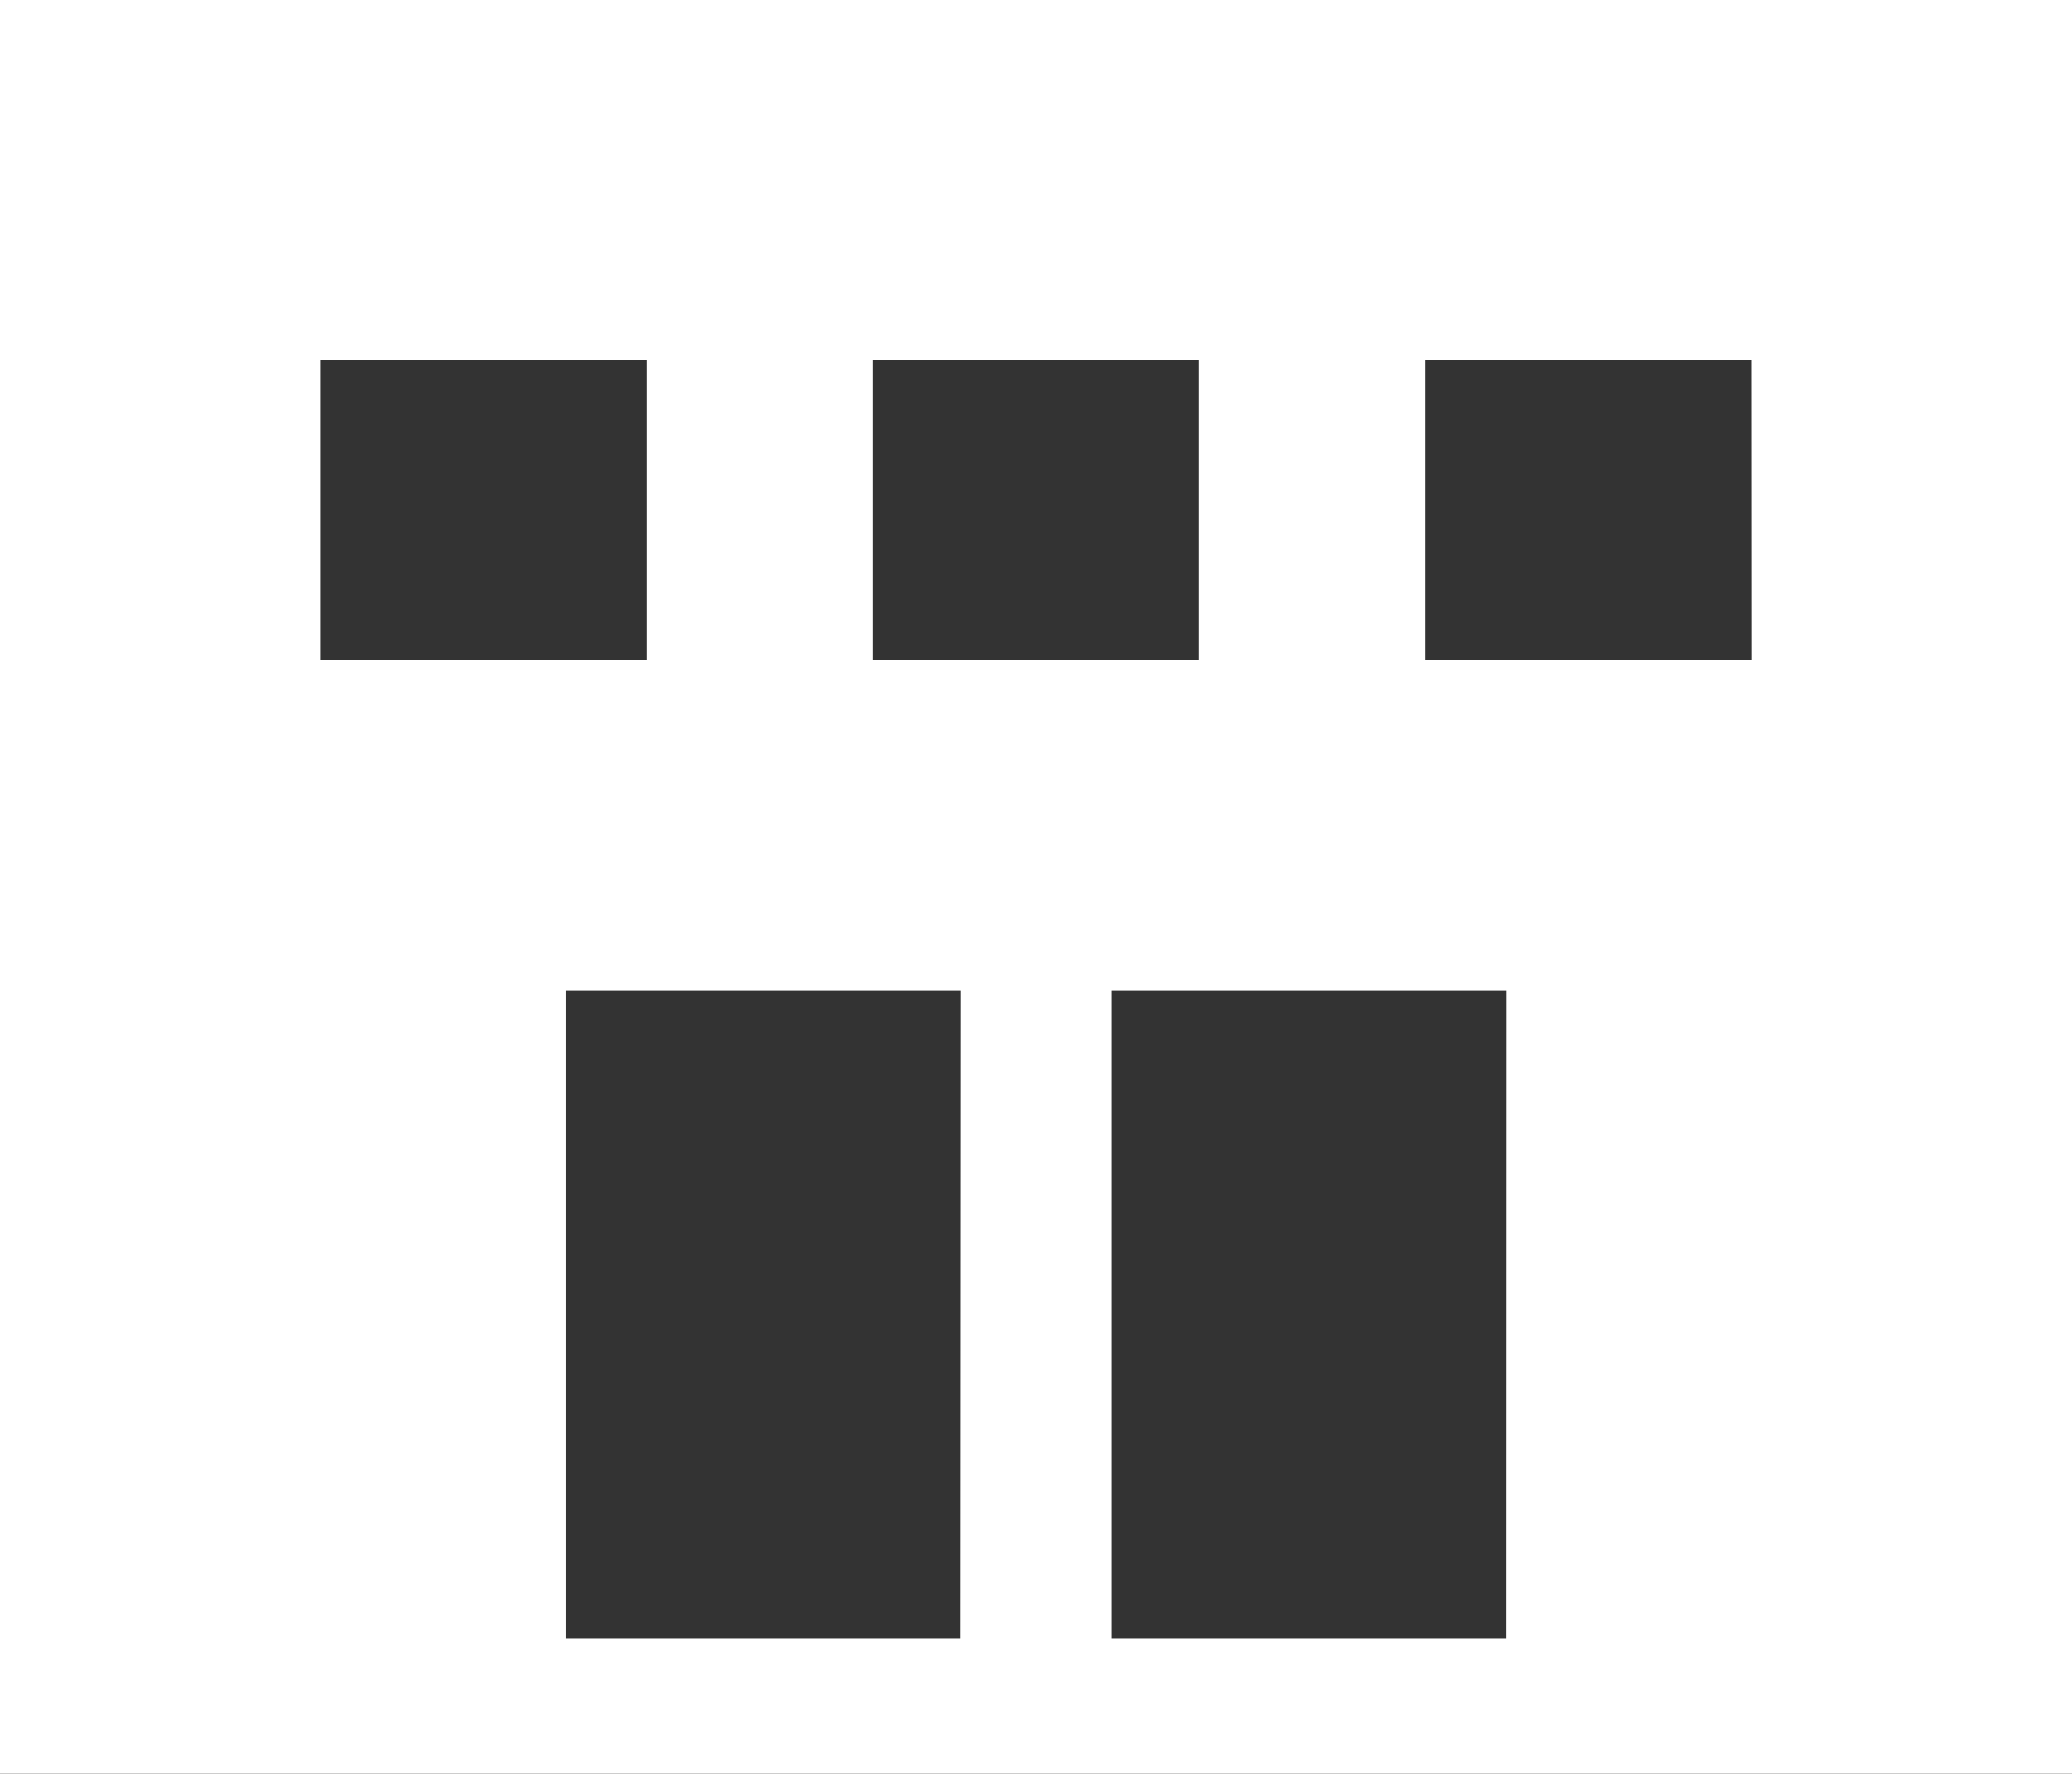
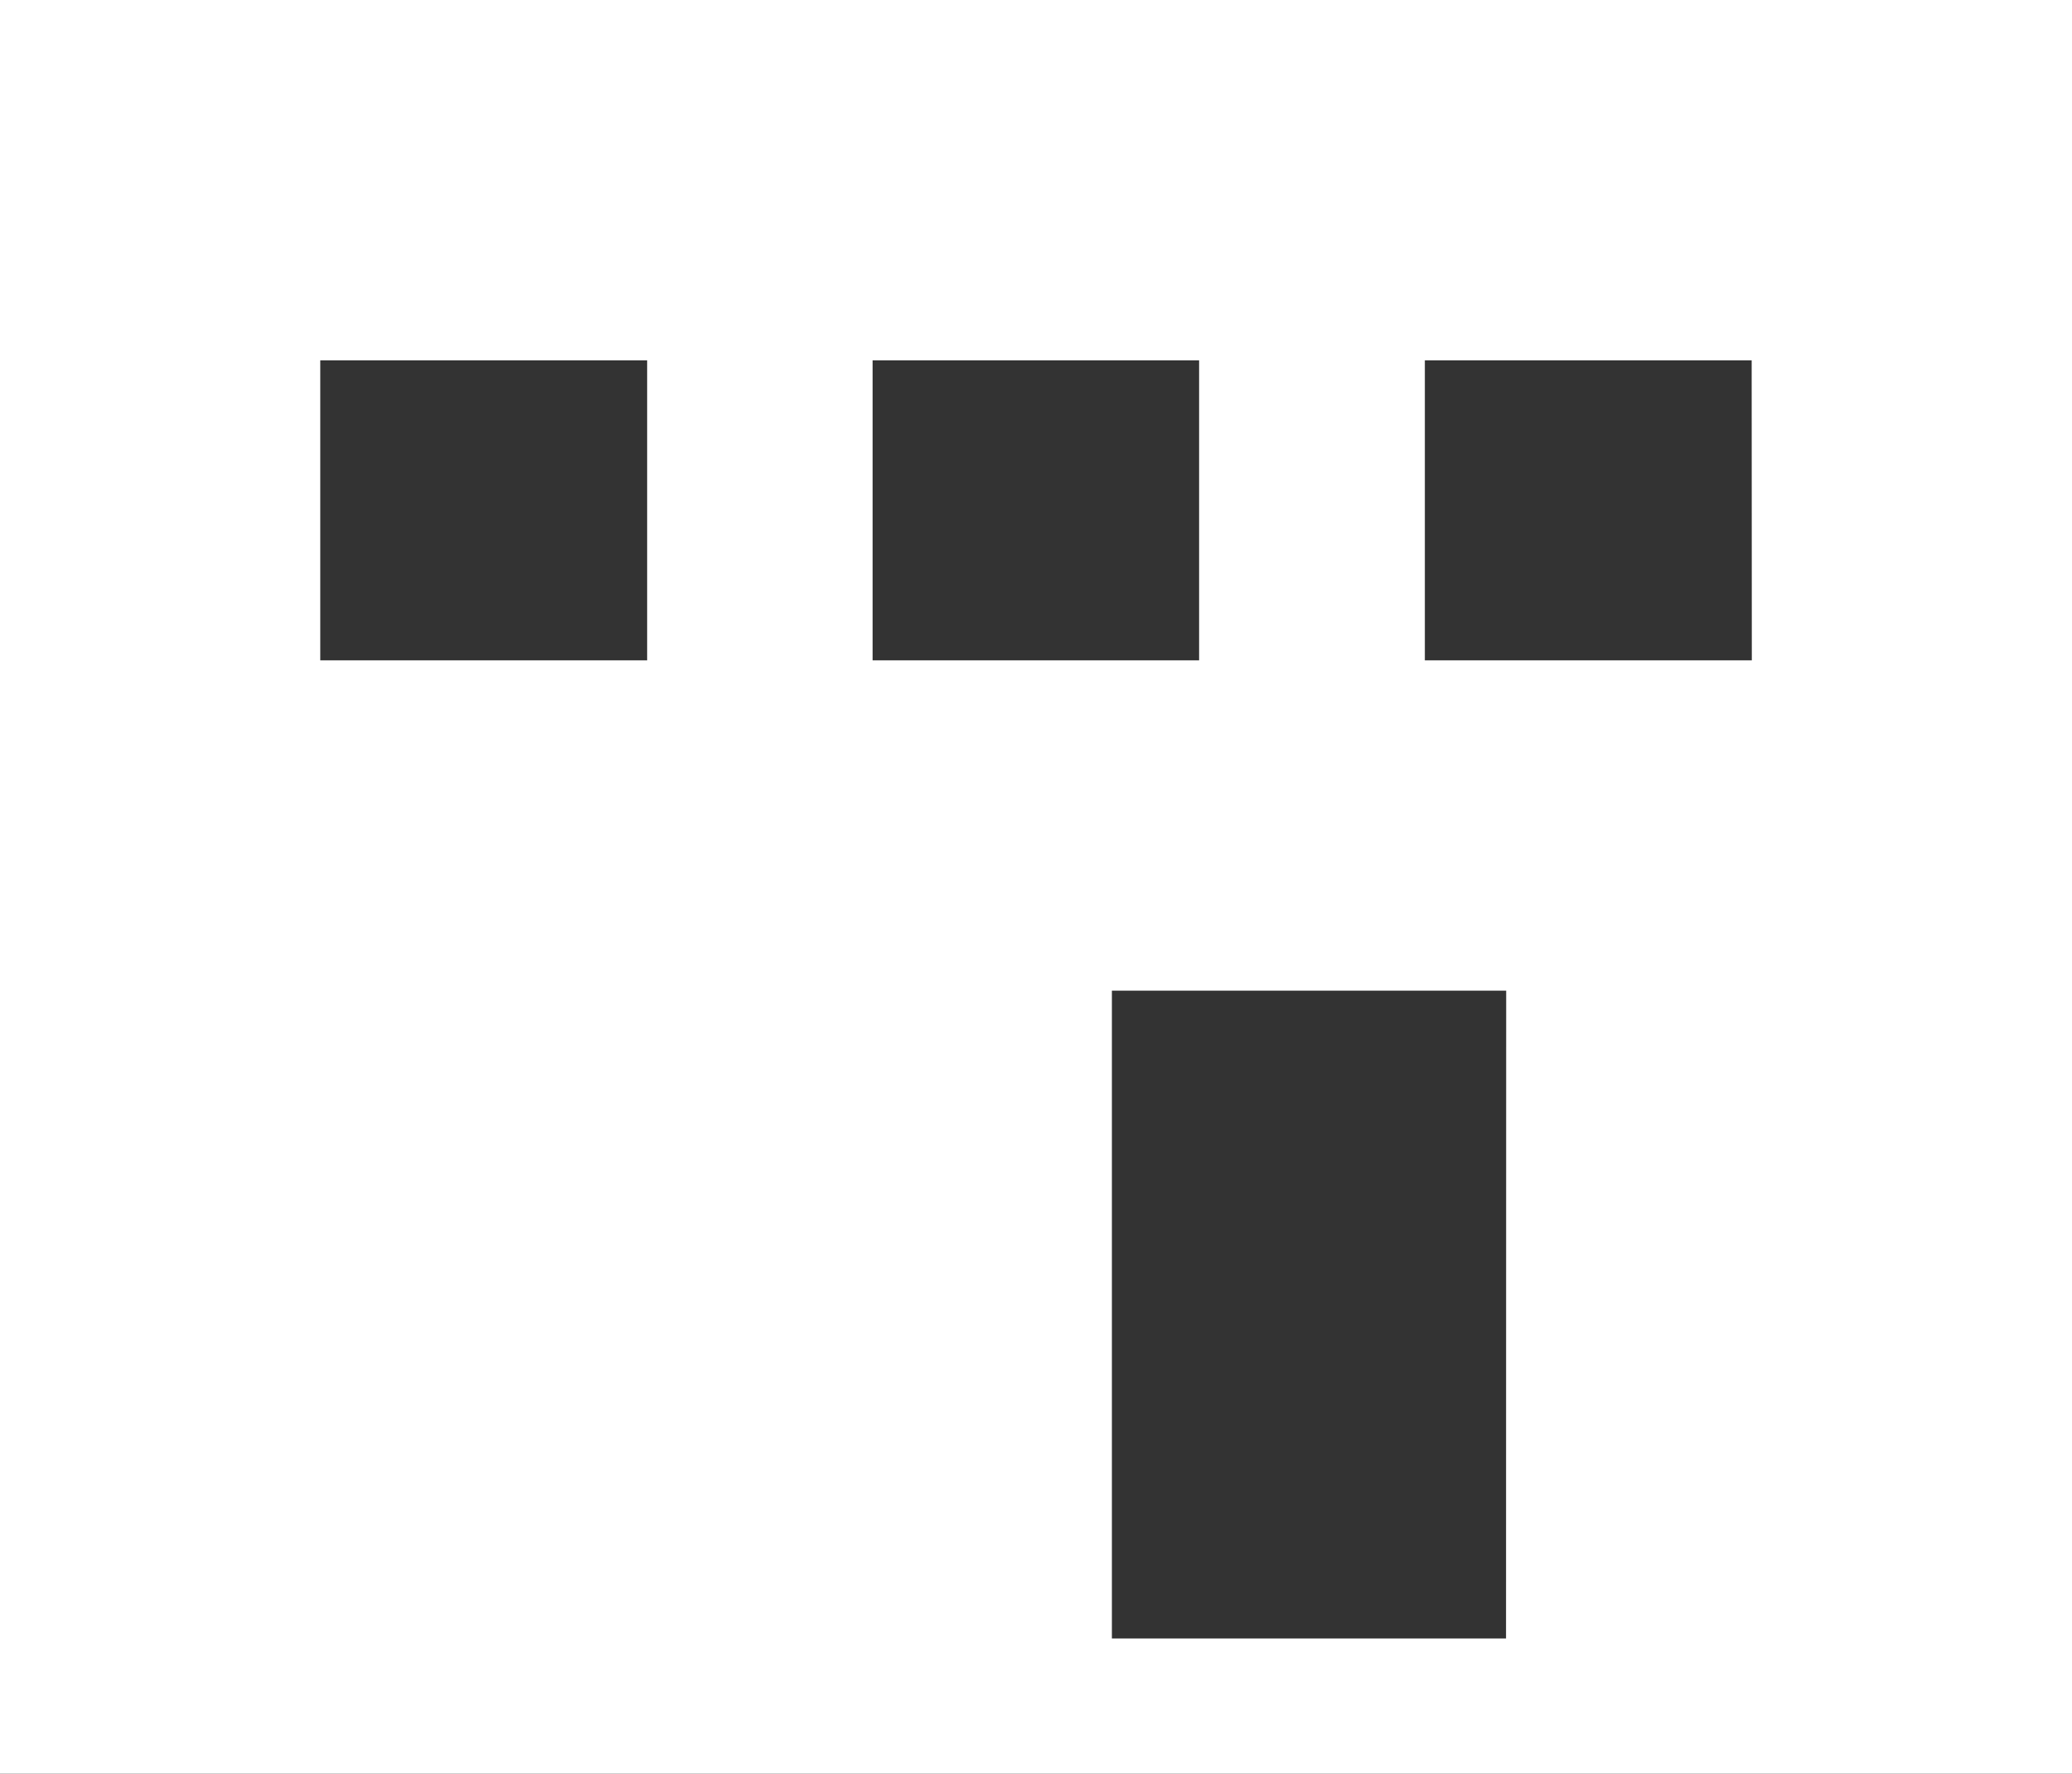
<svg xmlns="http://www.w3.org/2000/svg" width="27.82" height="23.822" viewBox="0 0 27.82 23.822">
  <rect x="0" y="0" width="27.82" height="23.822" fill="#333333" stroke="none" />
  <g id="nav_icon05" transform="translate(13.91 11.91)">
-     <path id="パス_5153" data-name="パス 5153" d="M0,0V23.822H27.82V0ZM11.716,4.84H16.1V8.869H11.716ZM4.3,4.84H8.689V8.869H4.3Zm8.589,17.166H7.6v-8.7h5.294Zm7.332,0H14.929v-8.7h5.294Zm3.3-13.137H19.131V4.84h4.388Z" transform="translate(-13.91 -11.911)" fill="#fff" />
+     <path id="パス_5153" data-name="パス 5153" d="M0,0V23.822H27.82V0ZM11.716,4.84H16.1V8.869H11.716ZM4.3,4.84H8.689V8.869H4.3Zm8.589,17.166H7.6h5.294Zm7.332,0H14.929v-8.7h5.294Zm3.3-13.137H19.131V4.84h4.388Z" transform="translate(-13.91 -11.911)" fill="#fff" />
  </g>
</svg>